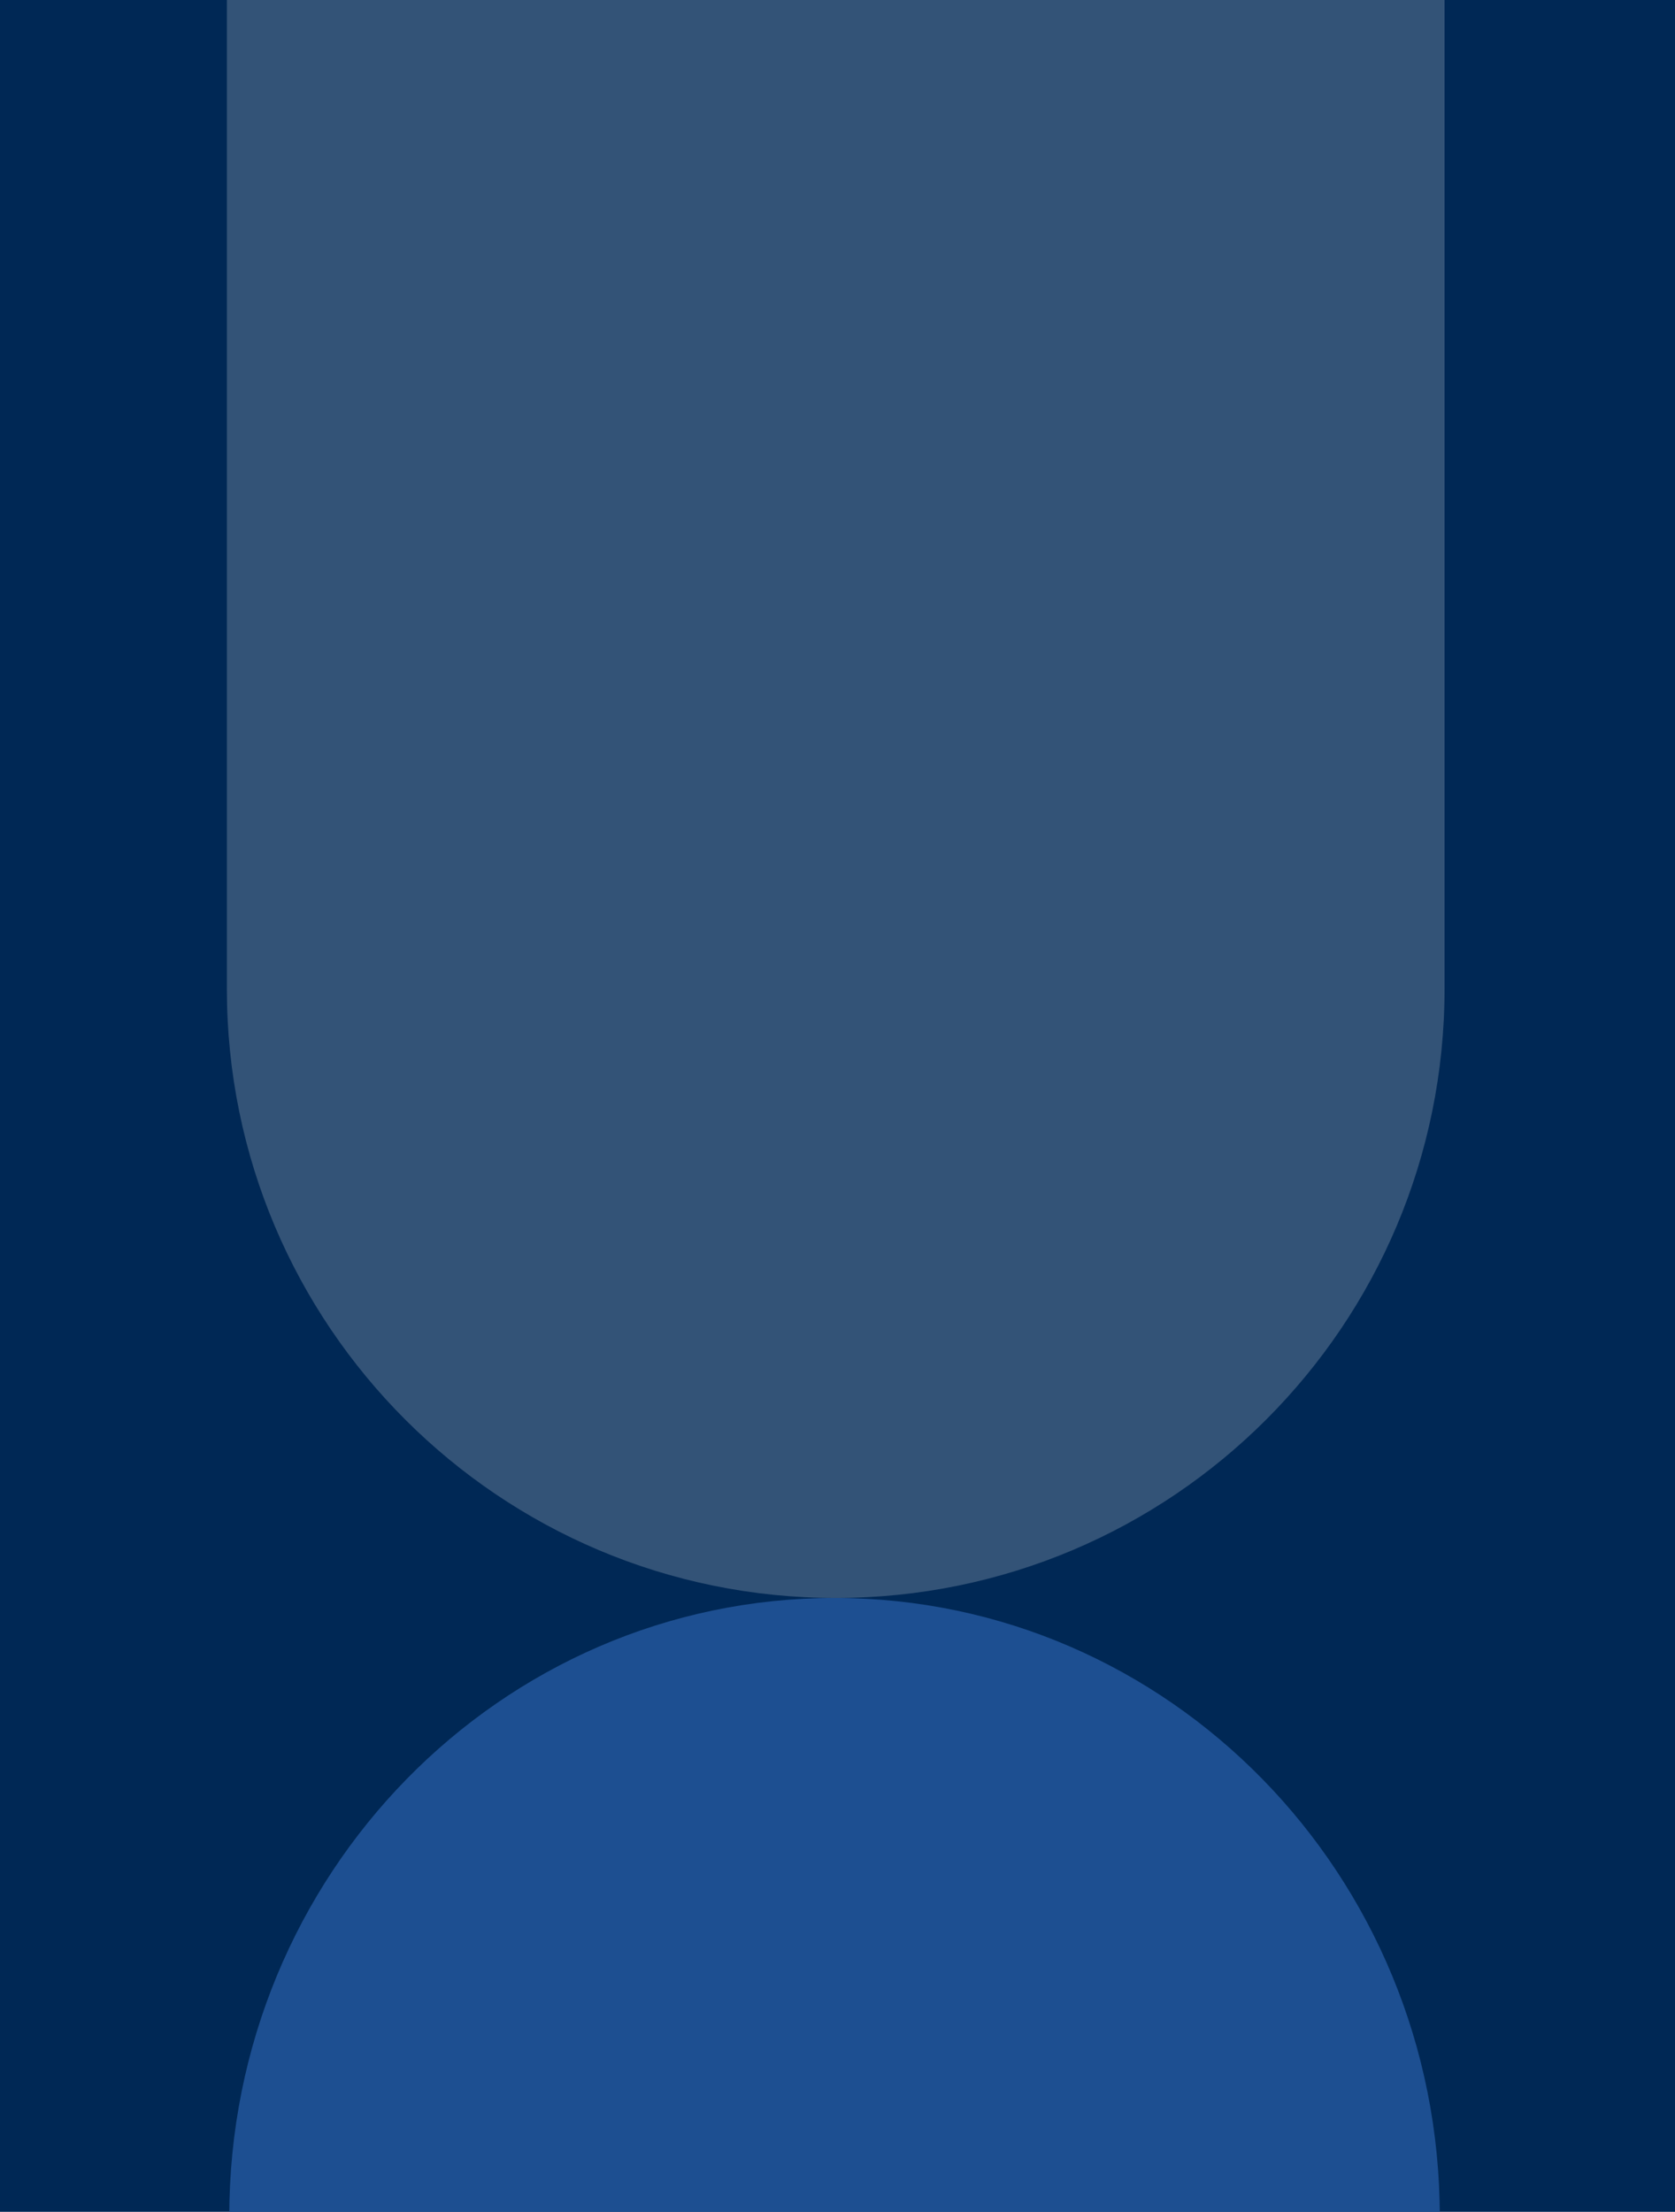
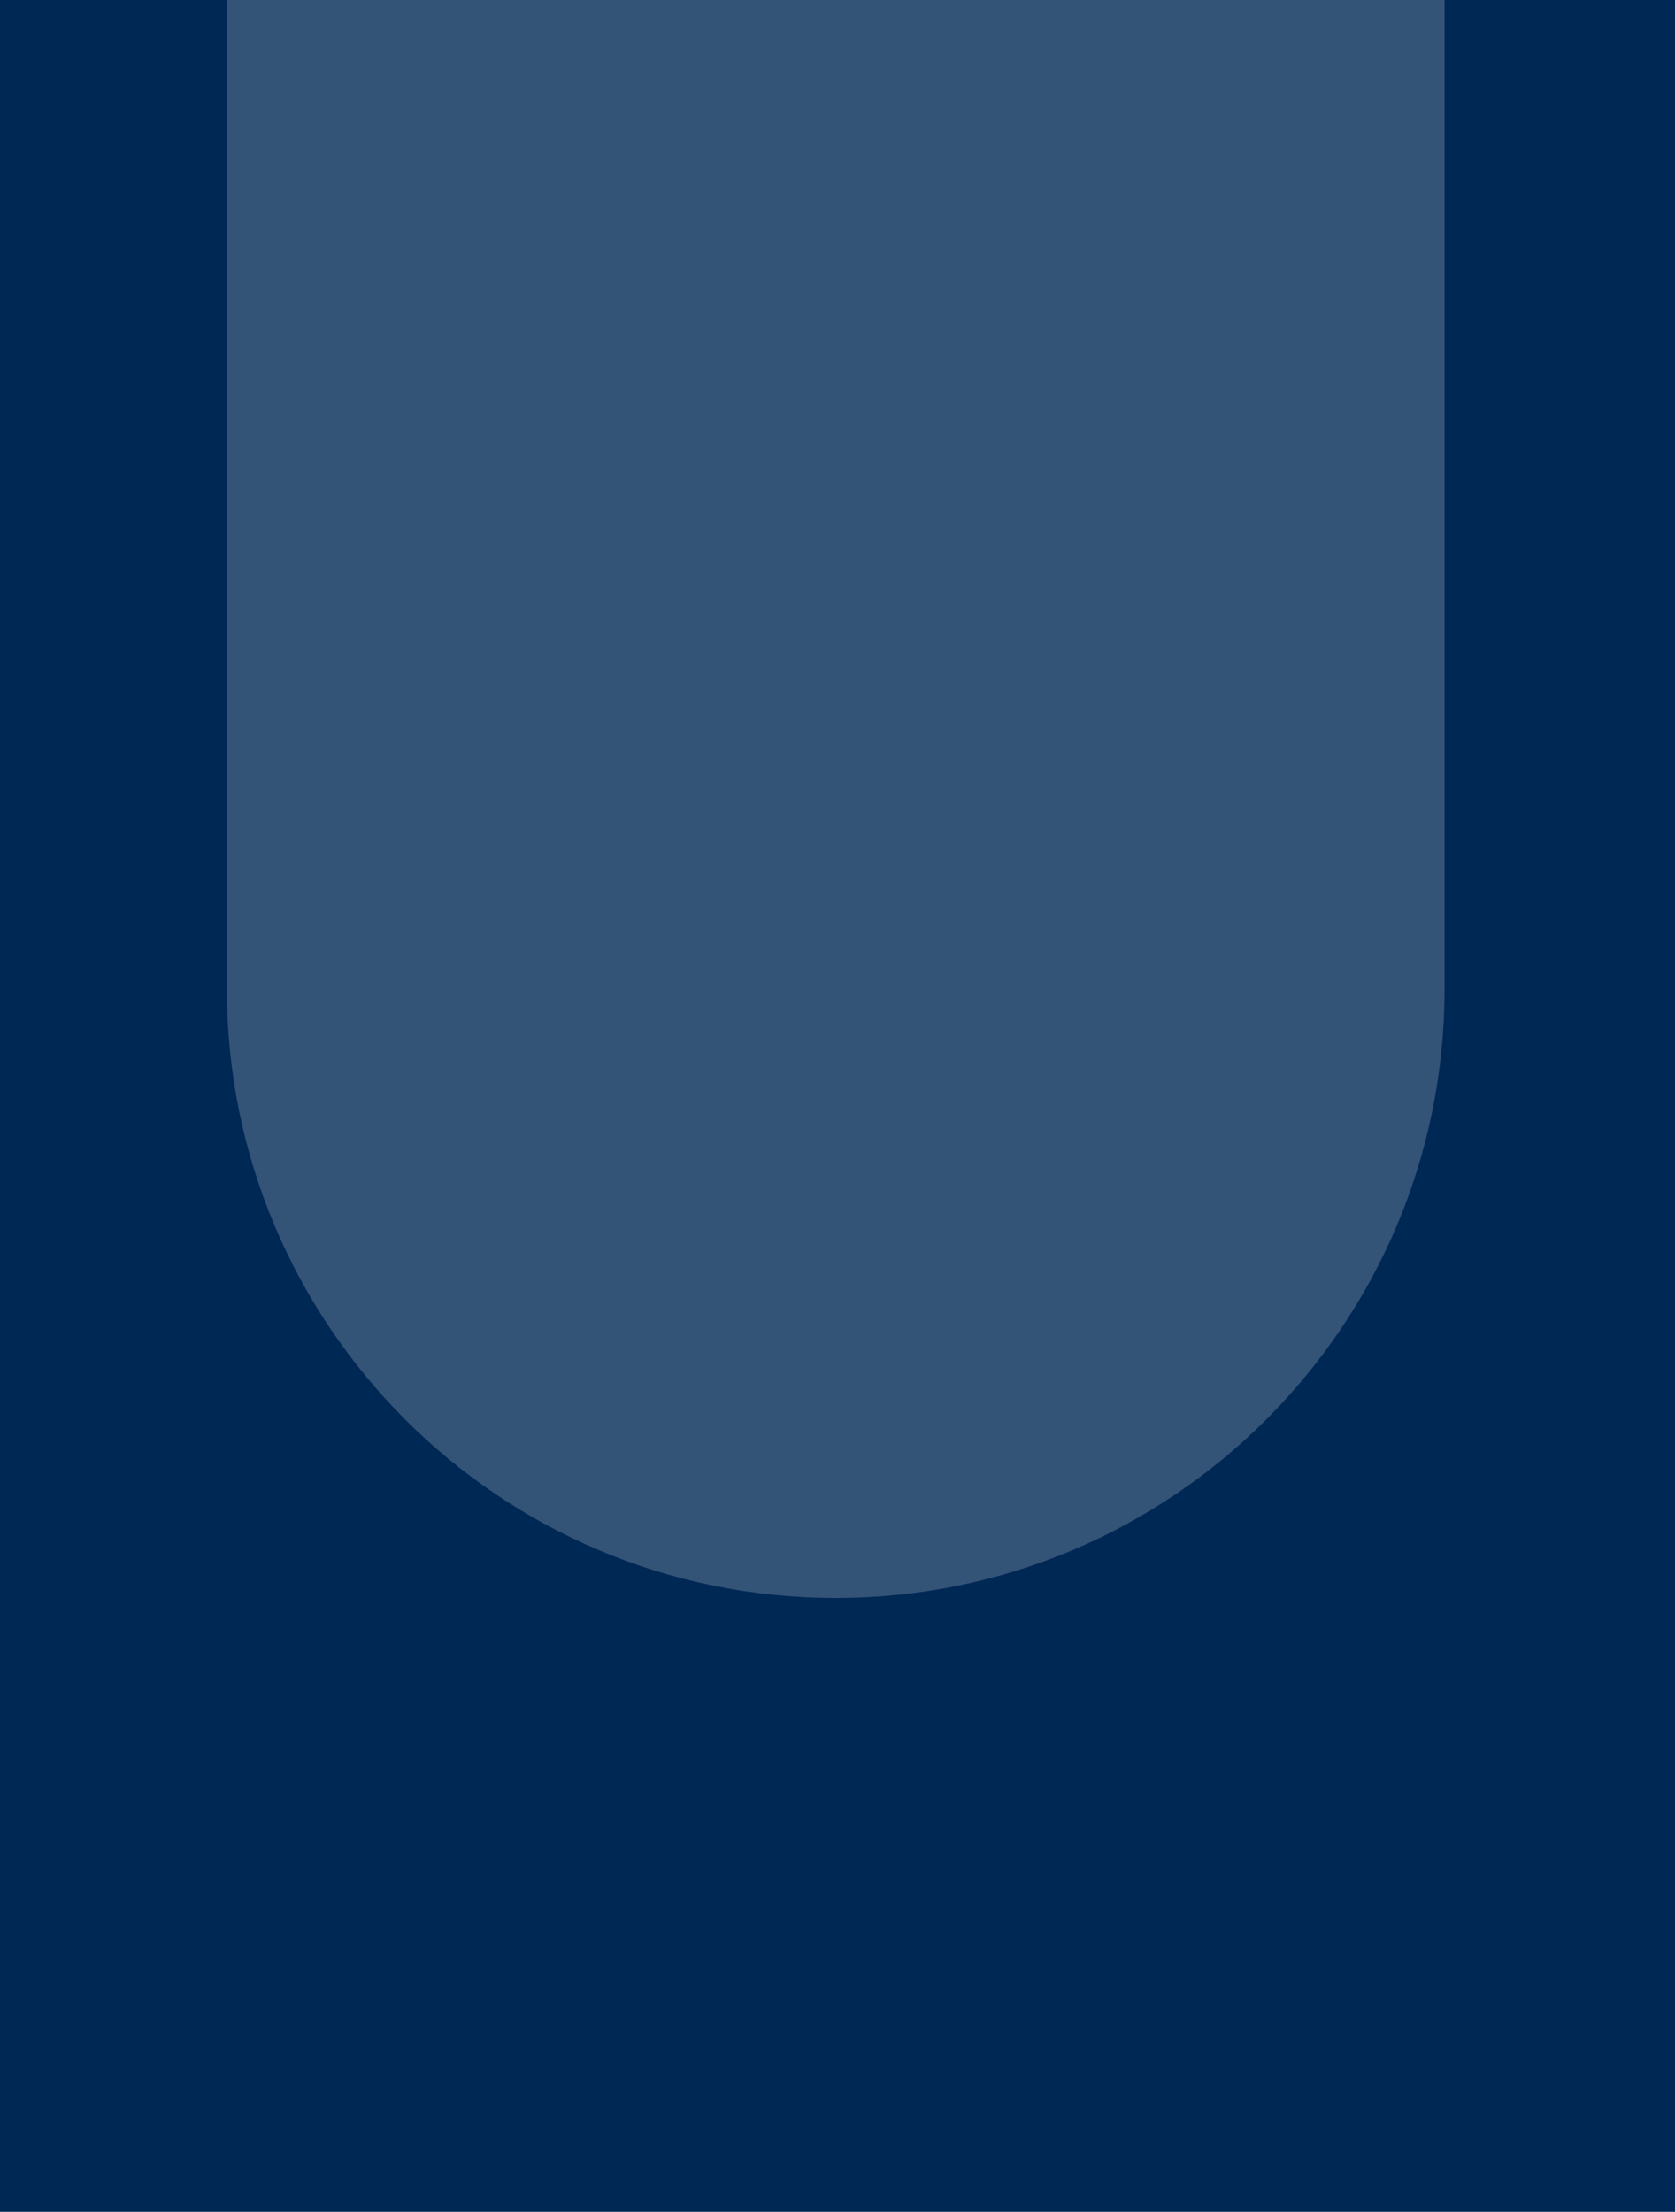
<svg xmlns="http://www.w3.org/2000/svg" width="347" height="458" viewBox="0 0 347 458" fill="none">
  <g clip-path="url(#clip0_3602_17385)">
    <rect width="347" height="458" fill="#002855" />
-     <path d="M172.882 459C103.633 459 133.072 459 47.495 459C47.495 388.248 103.633 330.893 172.882 330.893C242.132 330.893 298.27 388.248 298.27 459C245.293 459 242.132 459 172.882 459Z" fill="#1D4F91" />
    <path d="M47 -1H299.258V204.764C299.258 274.423 242.788 330.892 173.129 330.892C103.47 330.892 47 274.423 47 204.764V-1Z" fill="#335377" />
  </g>
  <defs>
    <clipPath id="clip0_3602_17385">
      <rect width="347" height="458" fill="white" />
    </clipPath>
  </defs>
</svg>